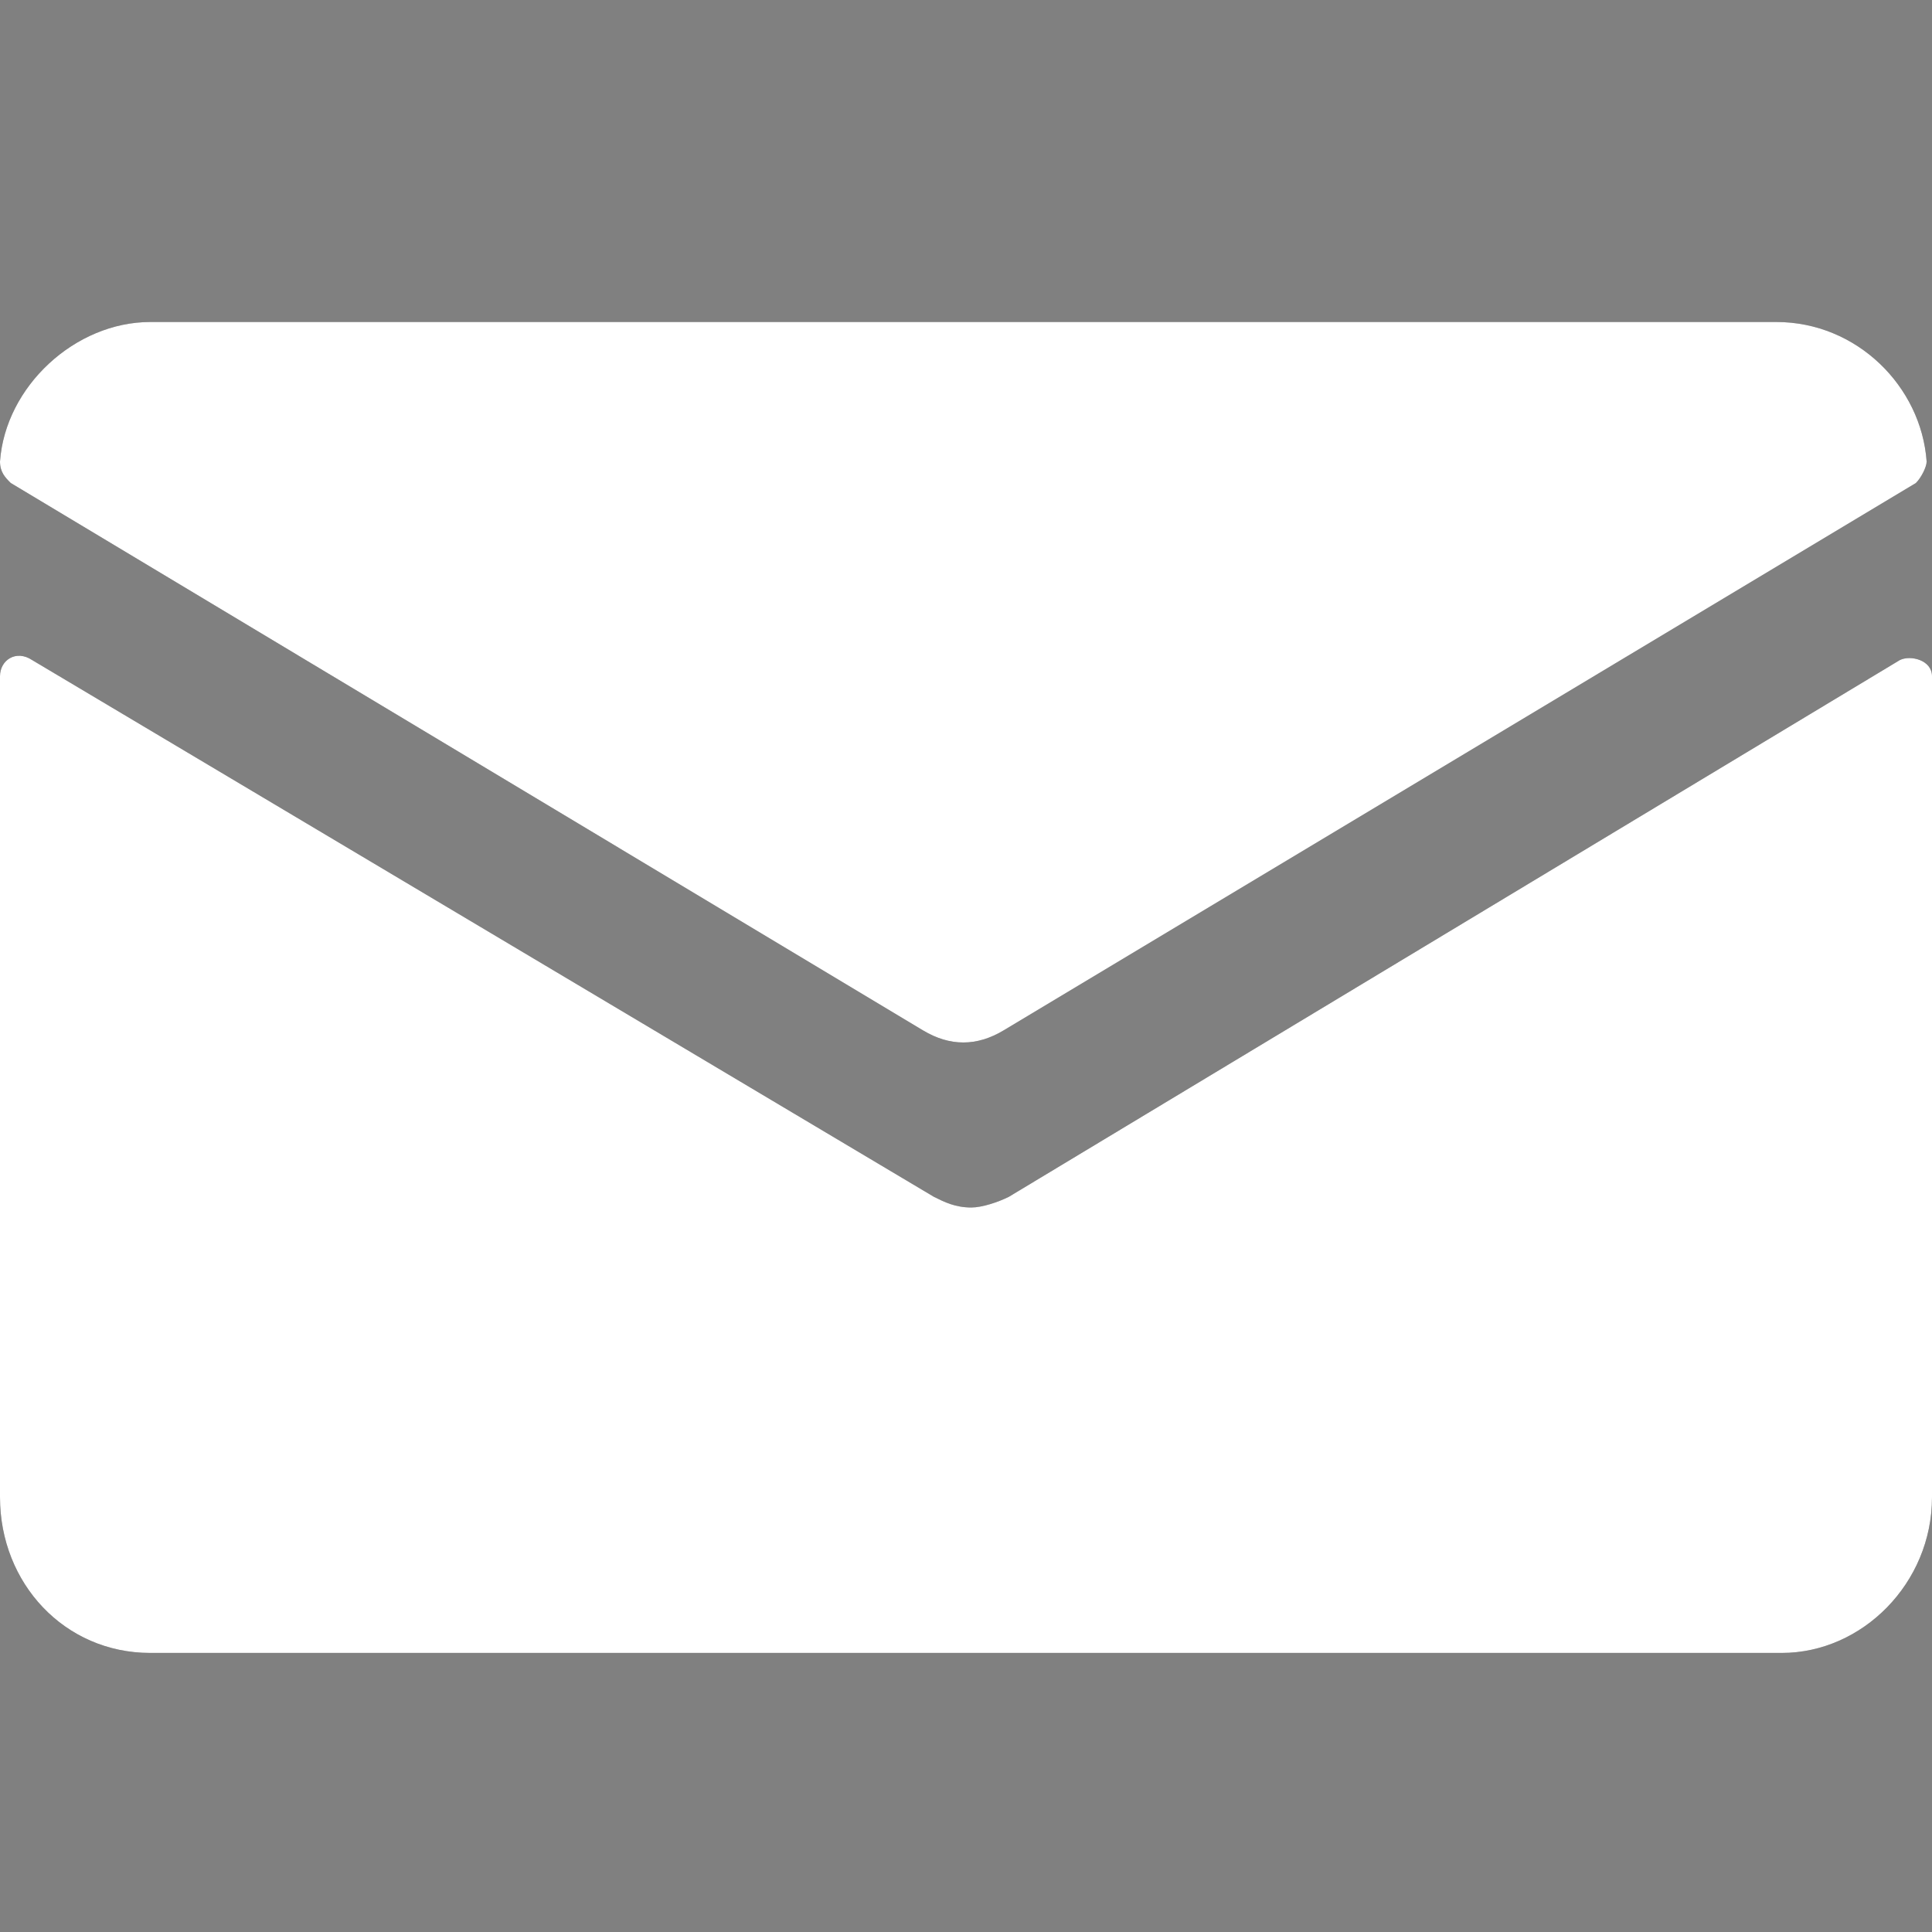
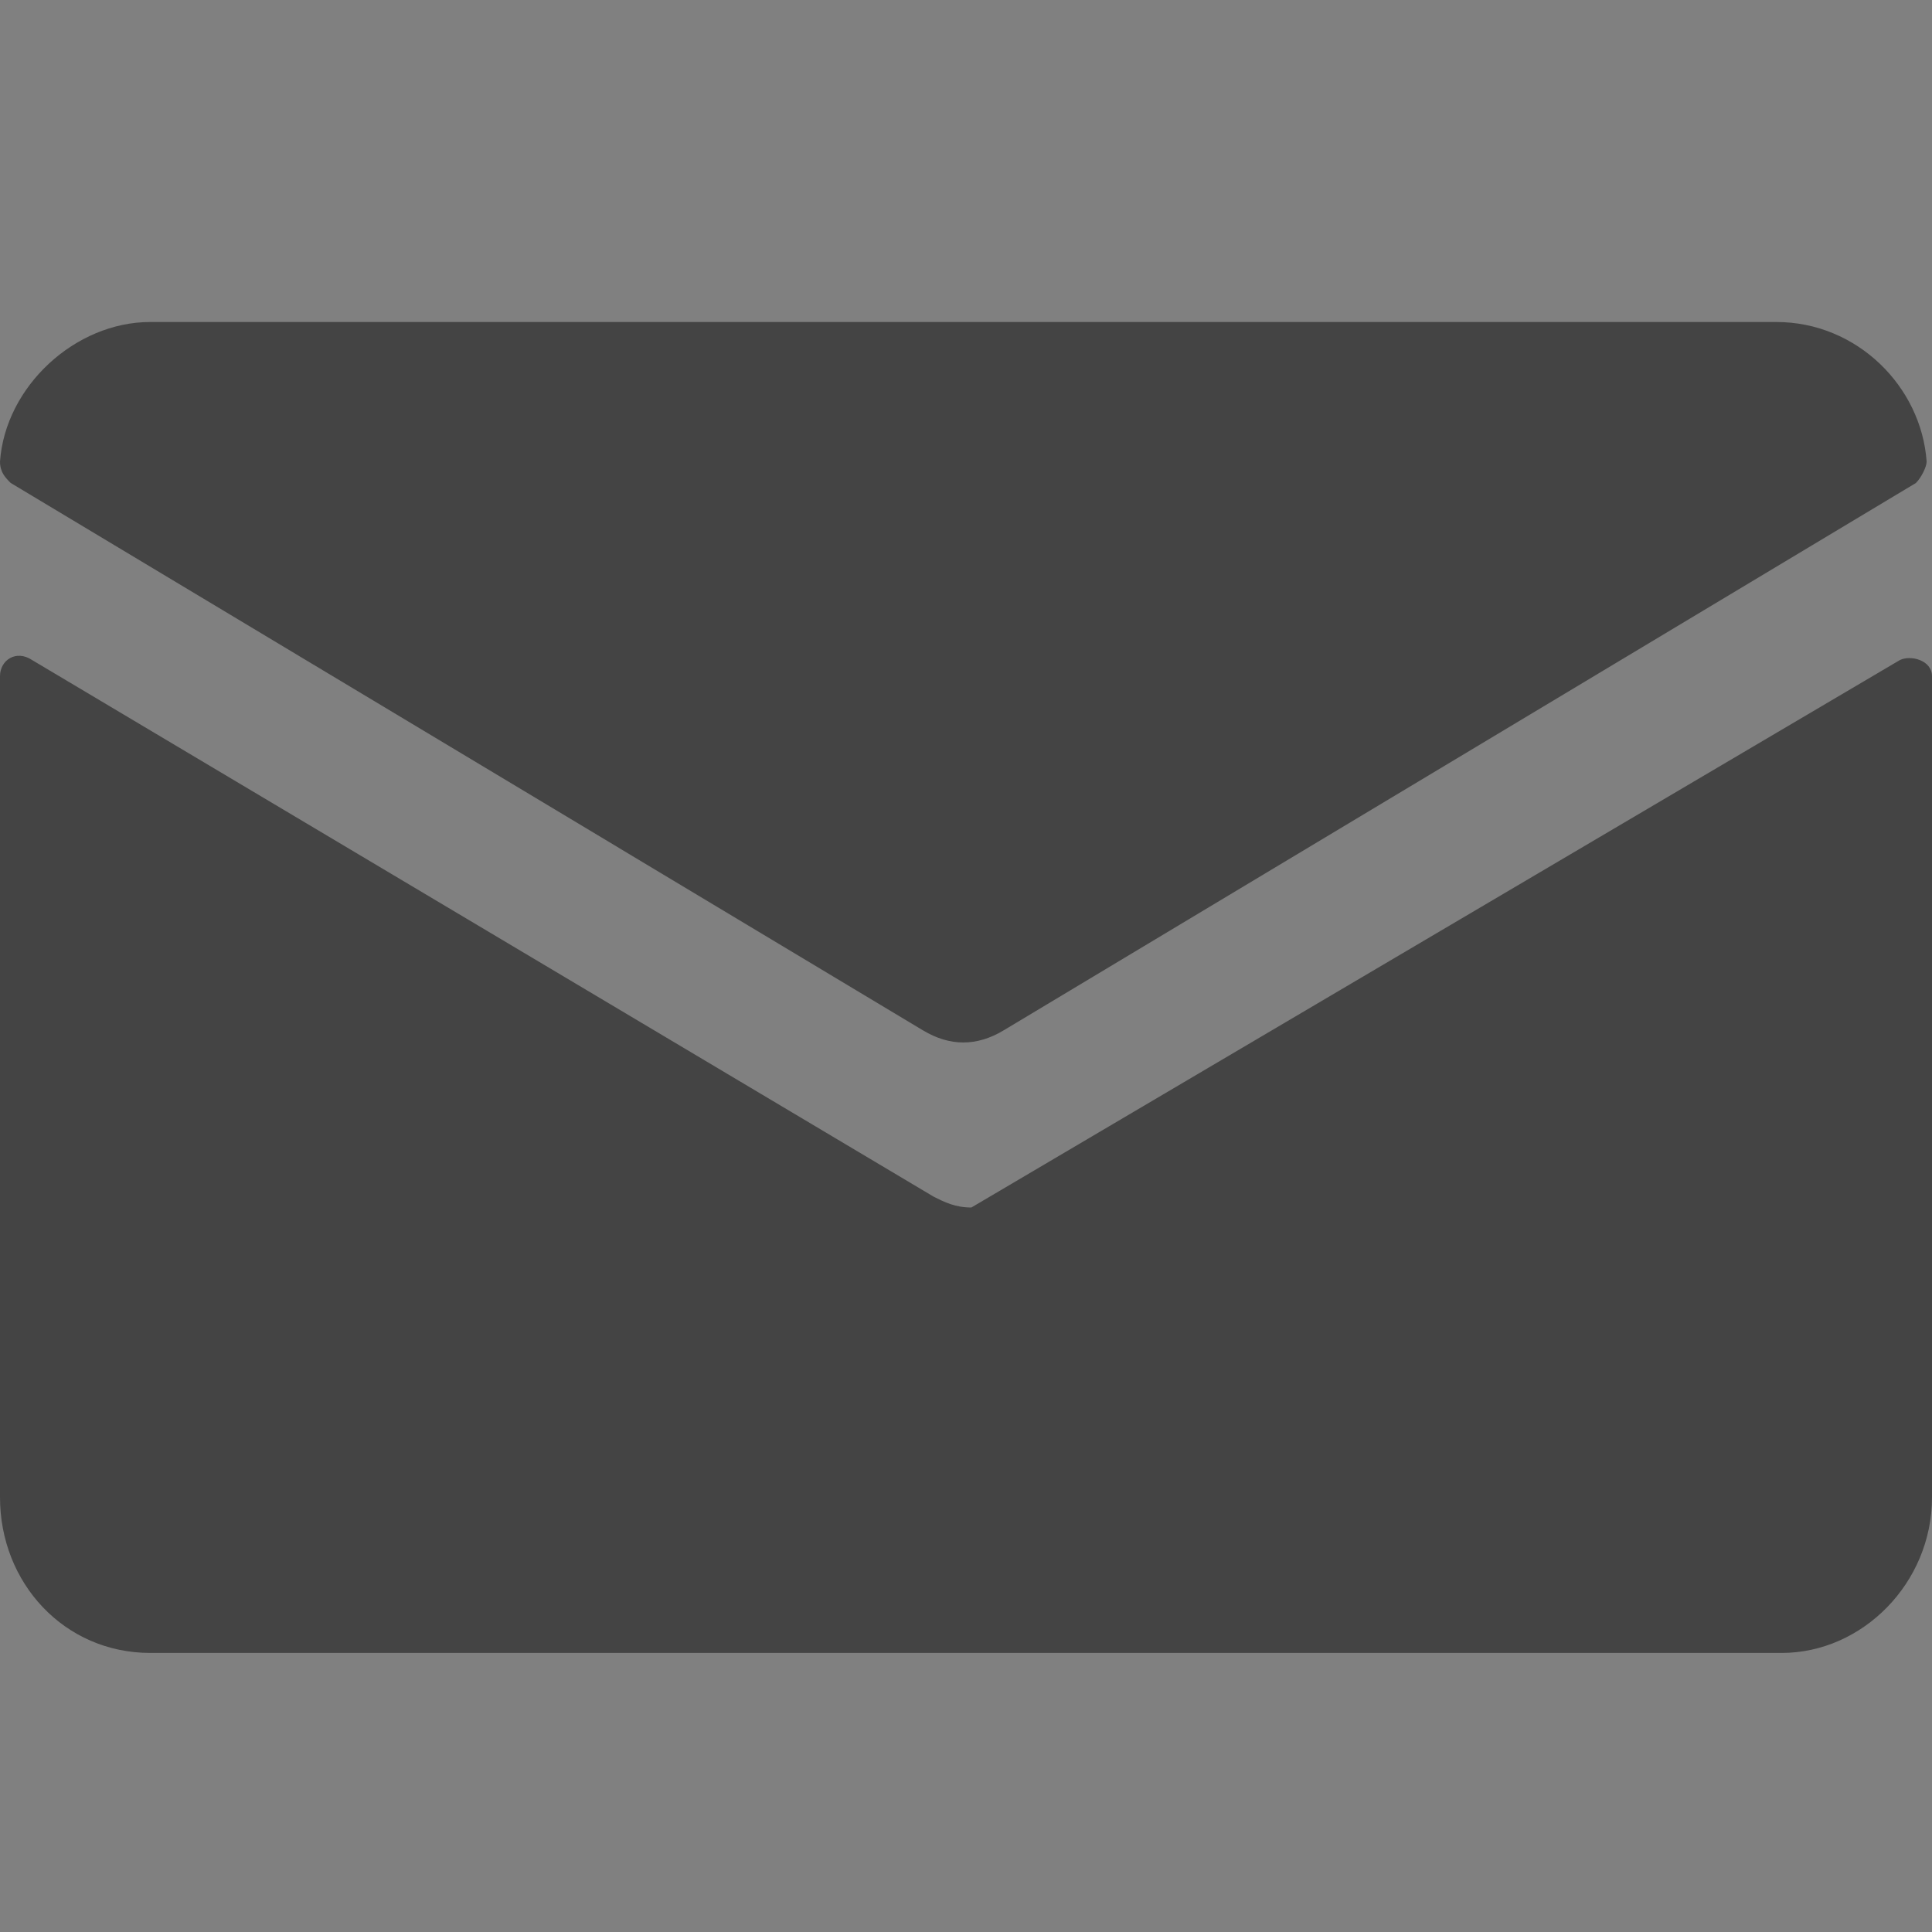
<svg xmlns="http://www.w3.org/2000/svg" xmlns:xlink="http://www.w3.org/1999/xlink" version="1.1" id="SVGDoc" x="0px" y="0px" viewBox="0 0 36 36" style="enable-background:new 0 0 36 36;" xml:space="preserve">
  <rect x="0" y="0" width="36" height="36" fill="#808080" stroke="none" />
  <style type="text/css">
	.st0{fill:#444444;}
	.st1{clip-path:url(#SVGID_2_);}
	.st2{fill:#FFFFFF;}
</style>
  <desc>Generated with Avocode.</desc>
  <g>
    <g>
      <title>icon</title>
      <g>
        <title>Mask</title>
-         <path class="st0" d="M35.4,12.3c0.2-0.1,0.6,0,0.6,0.3v15.3c0,1.6-1.3,2.9-2.8,2.9H2.8c-1.6,0-2.8-1.3-2.8-2.9V12.6     c0-0.3,0.3-0.5,0.6-0.3l16.8,10c0.2,0.1,0.4,0.2,0.7,0.2c0.2,0,0.5-0.1,0.7-0.2L35.4,12.3z M18.7,19.2c-0.5,0.3-1,0.3-1.5,0     L0.2,9C0.1,8.9,0,8.8,0,8.6C0.1,7.2,1.4,6,2.8,6h30.3c1.5,0,2.7,1.2,2.8,2.6c0,0.1-0.1,0.3-0.2,0.4L18.7,19.2" />
+         <path class="st0" d="M35.4,12.3c0.2-0.1,0.6,0,0.6,0.3v15.3c0,1.6-1.3,2.9-2.8,2.9H2.8c-1.6,0-2.8-1.3-2.8-2.9V12.6     c0-0.3,0.3-0.5,0.6-0.3l16.8,10c0.2,0.1,0.4,0.2,0.7,0.2L35.4,12.3z M18.7,19.2c-0.5,0.3-1,0.3-1.5,0     L0.2,9C0.1,8.9,0,8.8,0,8.6C0.1,7.2,1.4,6,2.8,6h30.3c1.5,0,2.7,1.2,2.8,2.6c0,0.1-0.1,0.3-0.2,0.4L18.7,19.2" />
      </g>
      <g>
        <defs>
          <path id="SVGID_1_" d="M35.4,12.3c0.2-0.1,0.6,0,0.6,0.3v15.3c0,1.6-1.3,2.9-2.8,2.9H2.8c-1.6,0-2.8-1.3-2.8-2.9V12.6      c0-0.3,0.3-0.5,0.6-0.3l16.8,10c0.2,0.1,0.4,0.2,0.7,0.2c0.2,0,0.5-0.1,0.7-0.2L35.4,12.3z M18.7,19.2c-0.5,0.3-1,0.3-1.5,0      L0.2,9C0.1,8.9,0,8.8,0,8.6C0.1,7.2,1.4,6,2.8,6h30.3c1.5,0,2.7,1.2,2.8,2.6c0,0.1-0.1,0.3-0.2,0.4L18.7,19.2" />
        </defs>
        <clipPath id="SVGID_2_">
          <use xlink:href="#SVGID_1_" style="overflow:visible;" />
        </clipPath>
        <g class="st1">
          <title>color</title>
          <g>
            <title>swatch</title>
-             <path class="st2" d="M0,0L0,0h36l0,0v36l0,0H0l0,0V0z" />
          </g>
        </g>
      </g>
    </g>
  </g>
</svg>